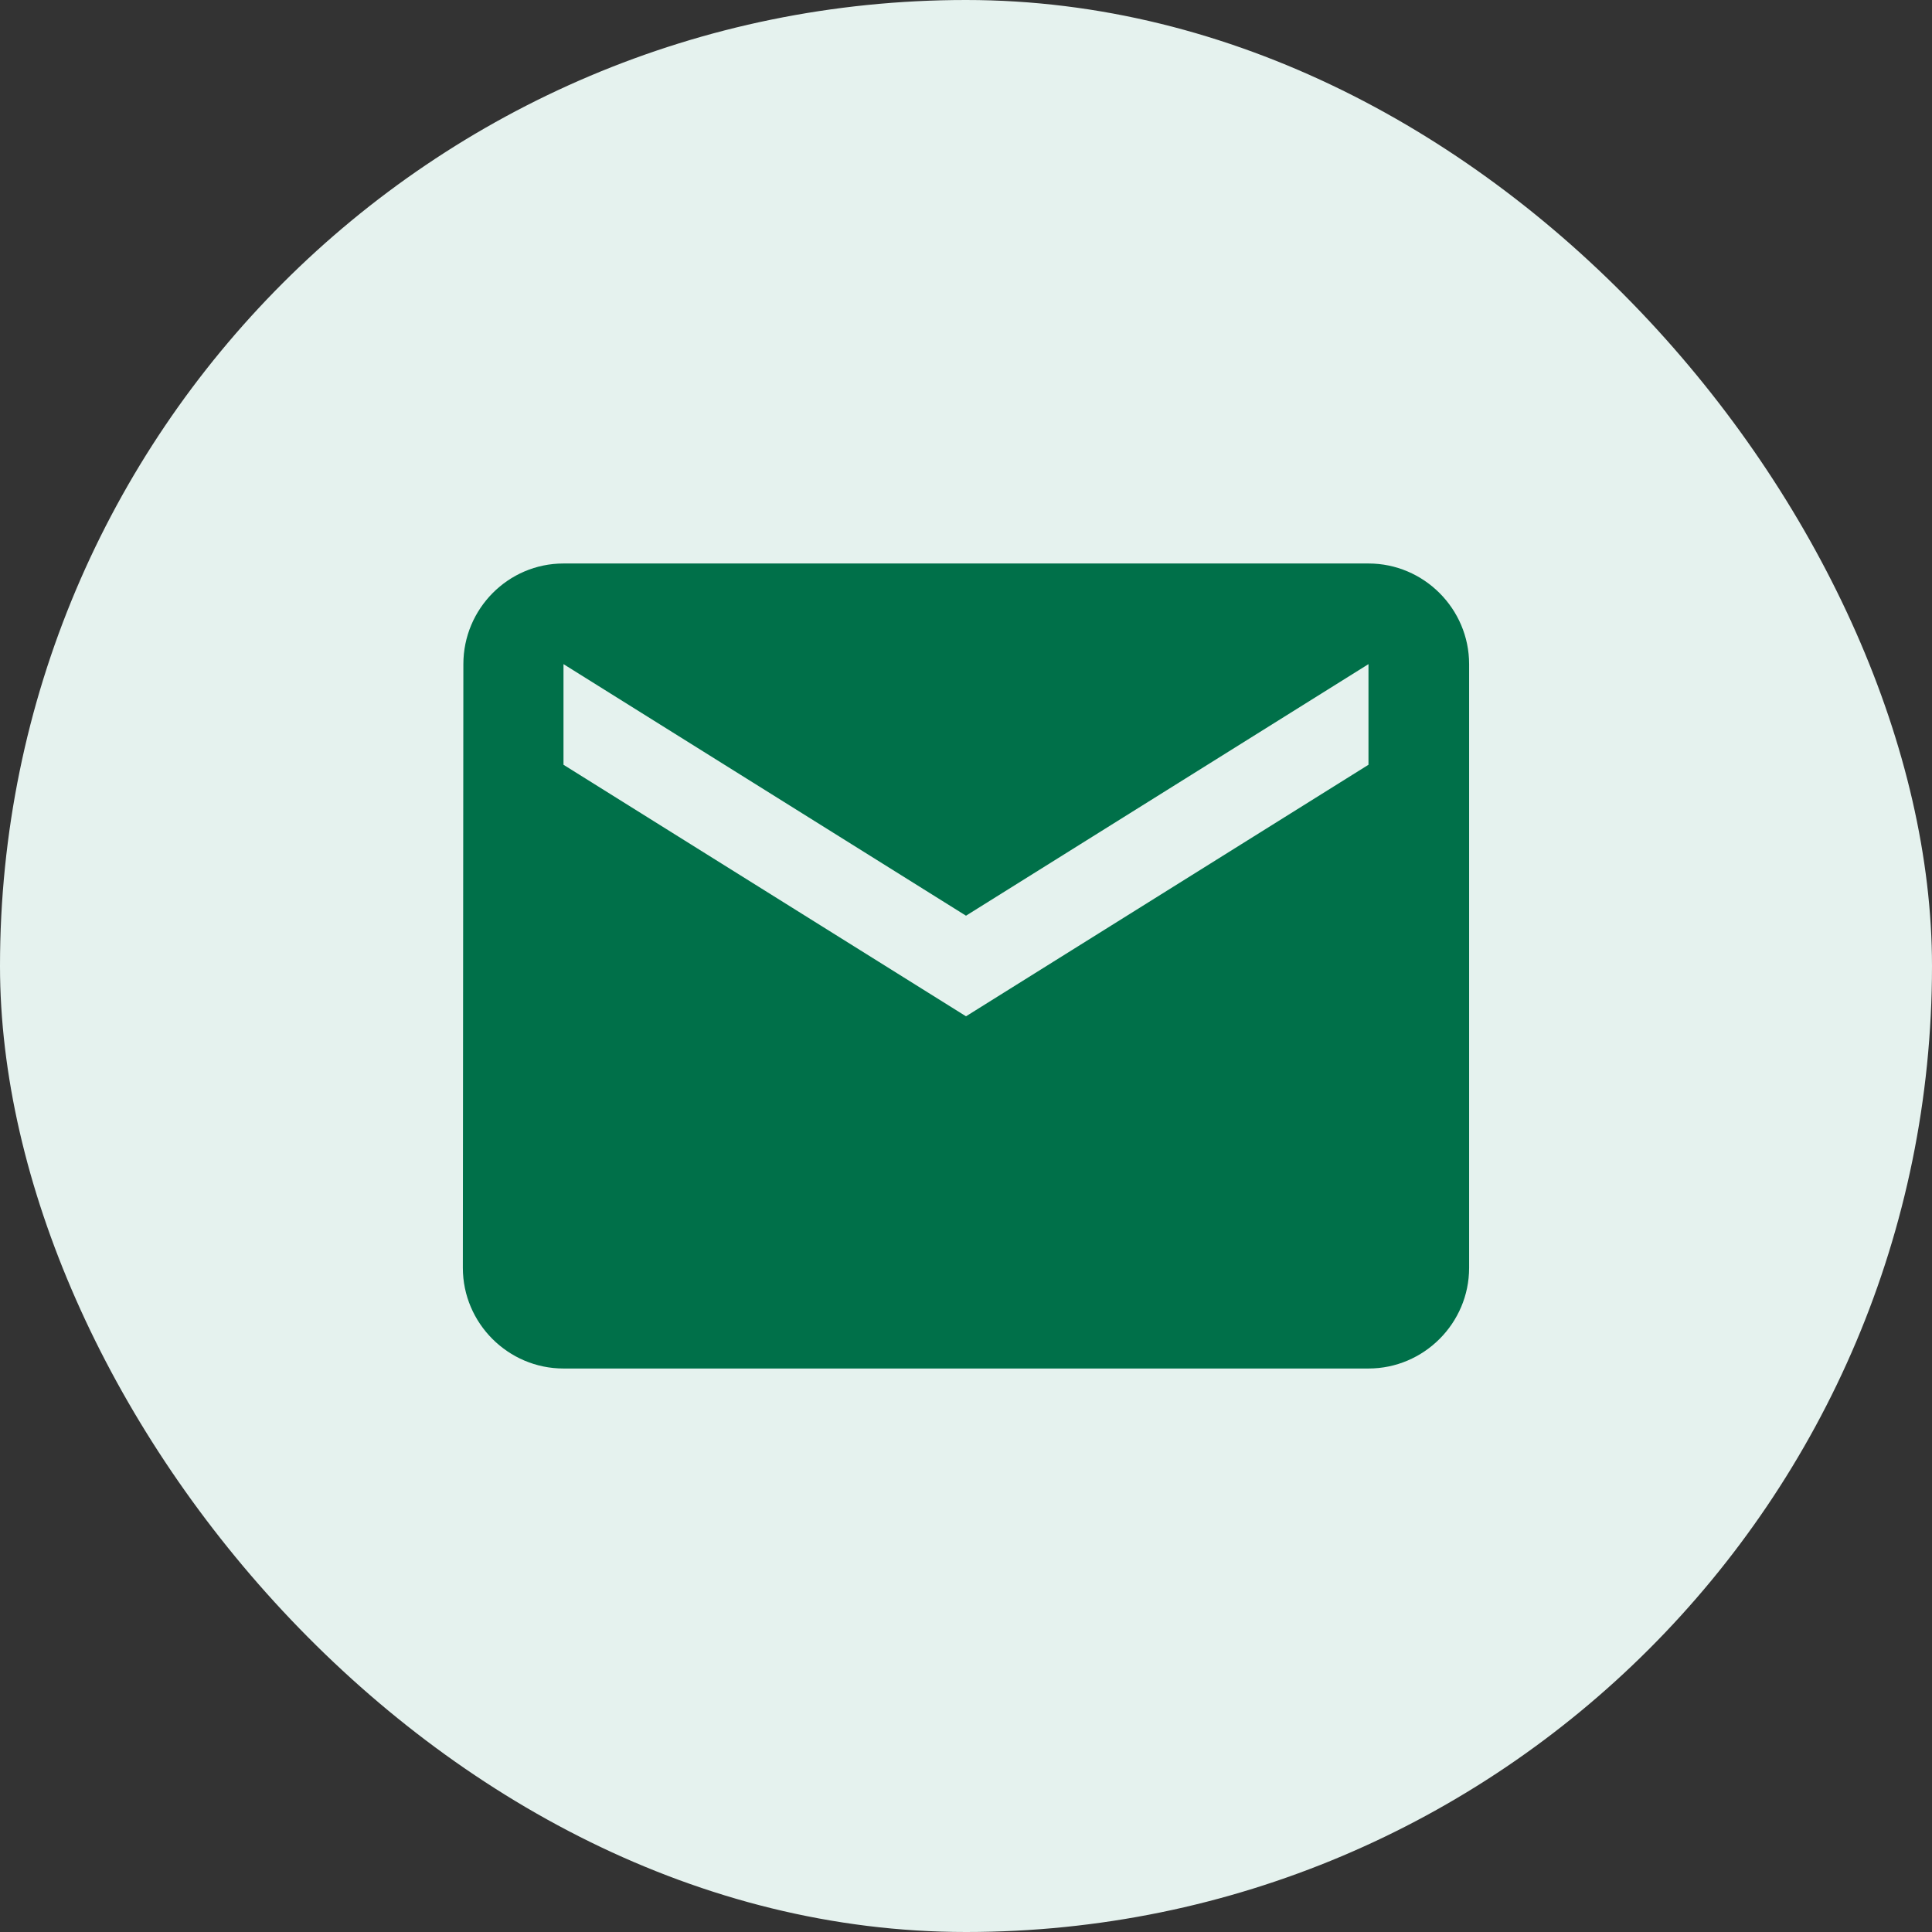
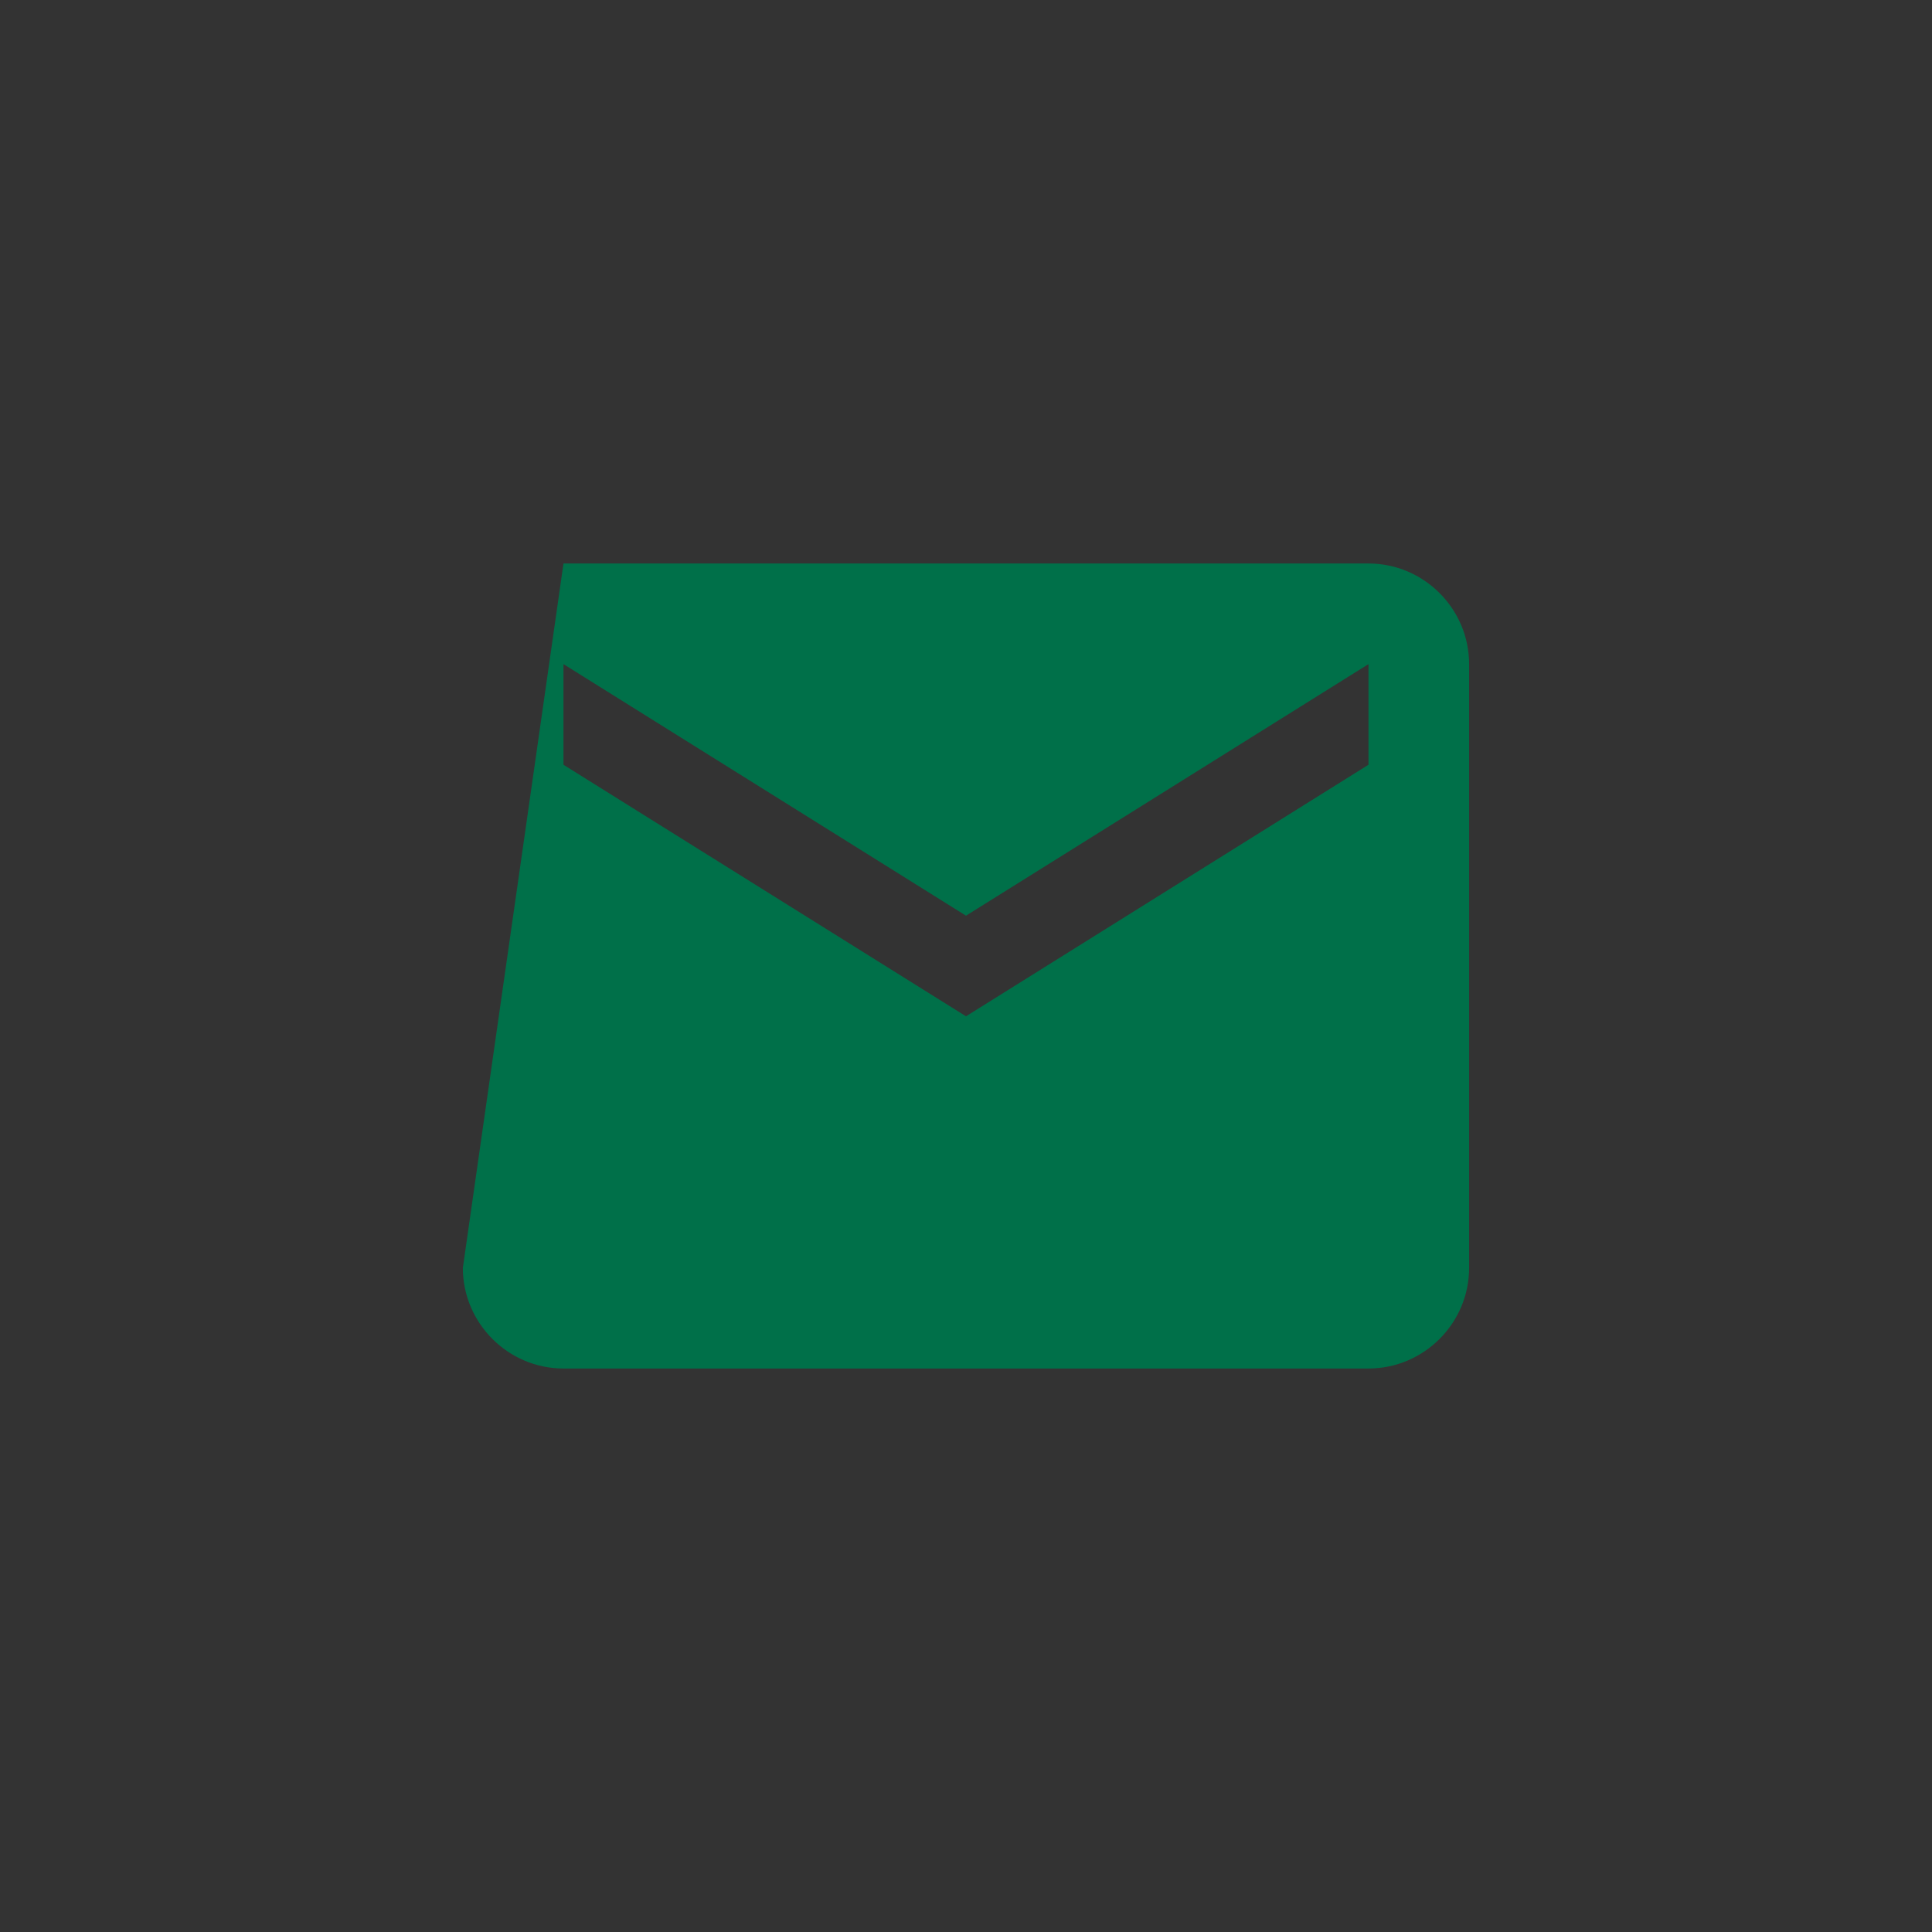
<svg xmlns="http://www.w3.org/2000/svg" width="56" height="56" viewBox="0 0 56 56" fill="none">
  <rect x="0" y="0" width="56" height="56" fill="#333333" stroke="none" />
-   <rect width="56" height="56" rx="28" fill="#E5F2EE" />
-   <path d="M39.666 16.333H16.333C14.729 16.333 13.431 17.646 13.431 19.25L13.416 36.75C13.416 38.354 14.729 39.667 16.333 39.667H39.666C41.271 39.667 42.583 38.354 42.583 36.75V19.25C42.583 17.646 41.271 16.333 39.666 16.333ZM39.666 22.167L28 29.458L16.333 22.167V19.25L28 26.542L39.666 19.25V22.167Z" fill="#007049" />
+   <path d="M39.666 16.333H16.333L13.416 36.75C13.416 38.354 14.729 39.667 16.333 39.667H39.666C41.271 39.667 42.583 38.354 42.583 36.75V19.25C42.583 17.646 41.271 16.333 39.666 16.333ZM39.666 22.167L28 29.458L16.333 22.167V19.25L28 26.542L39.666 19.25V22.167Z" fill="#007049" />
</svg>